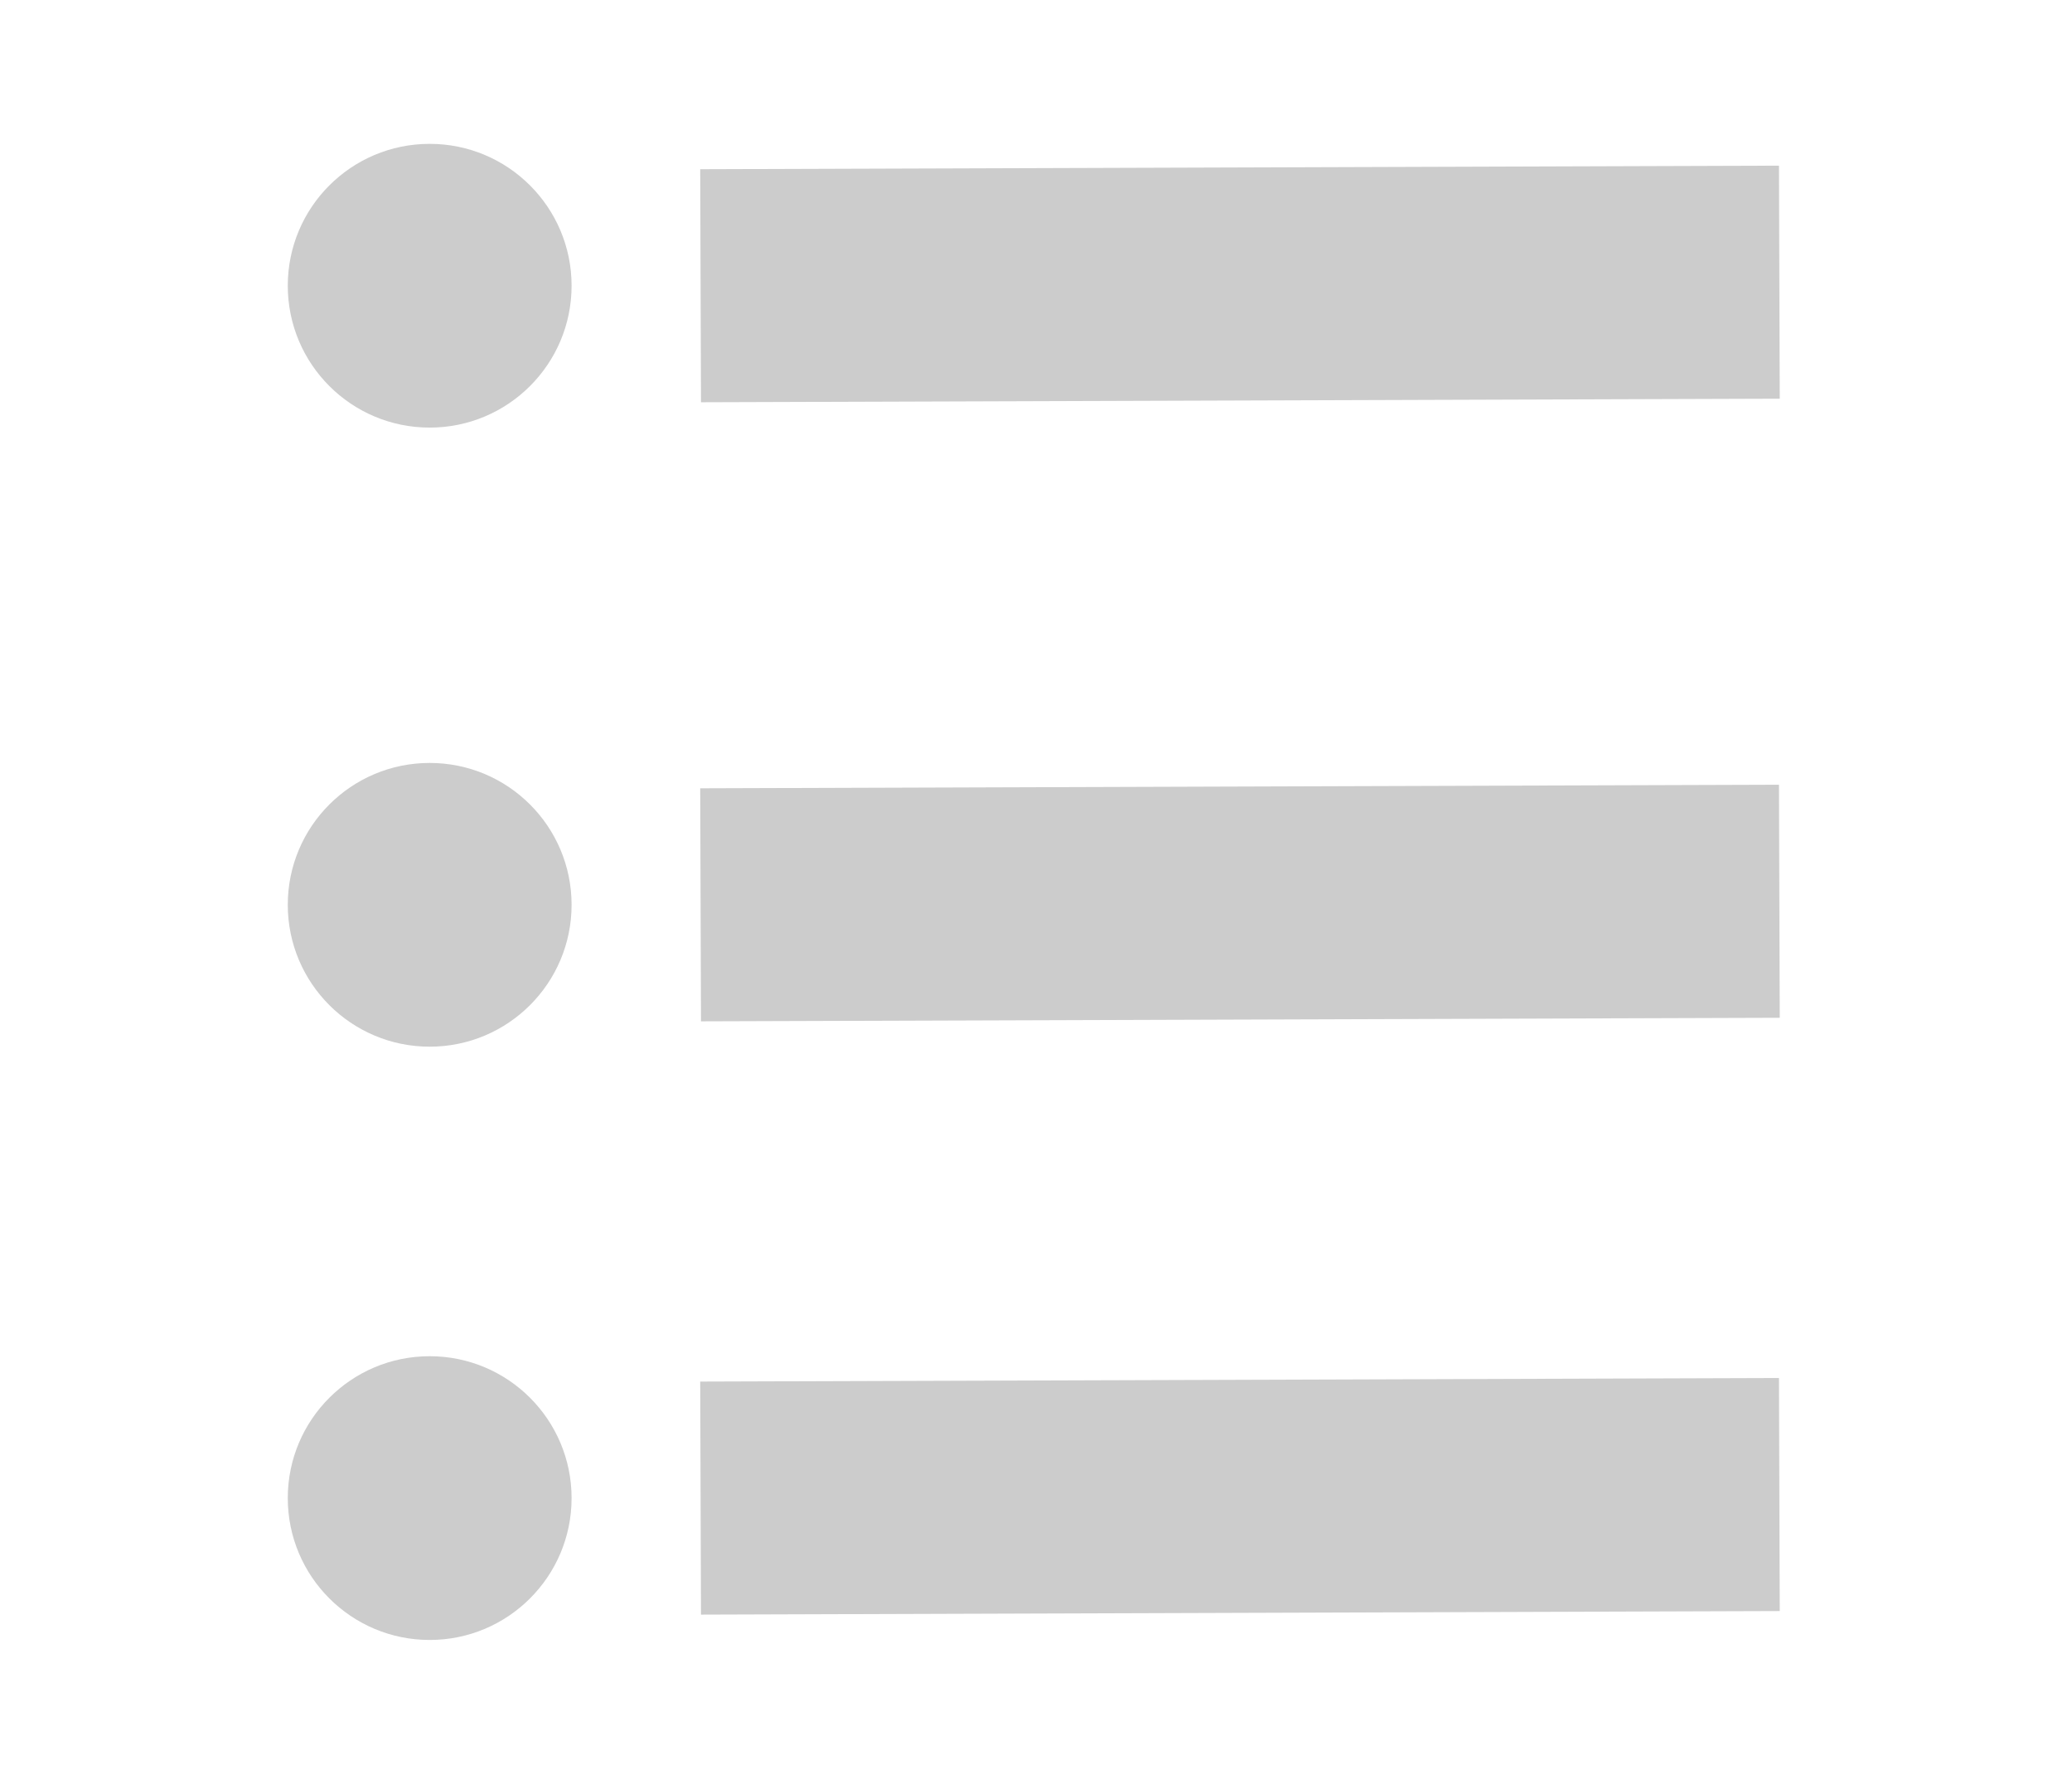
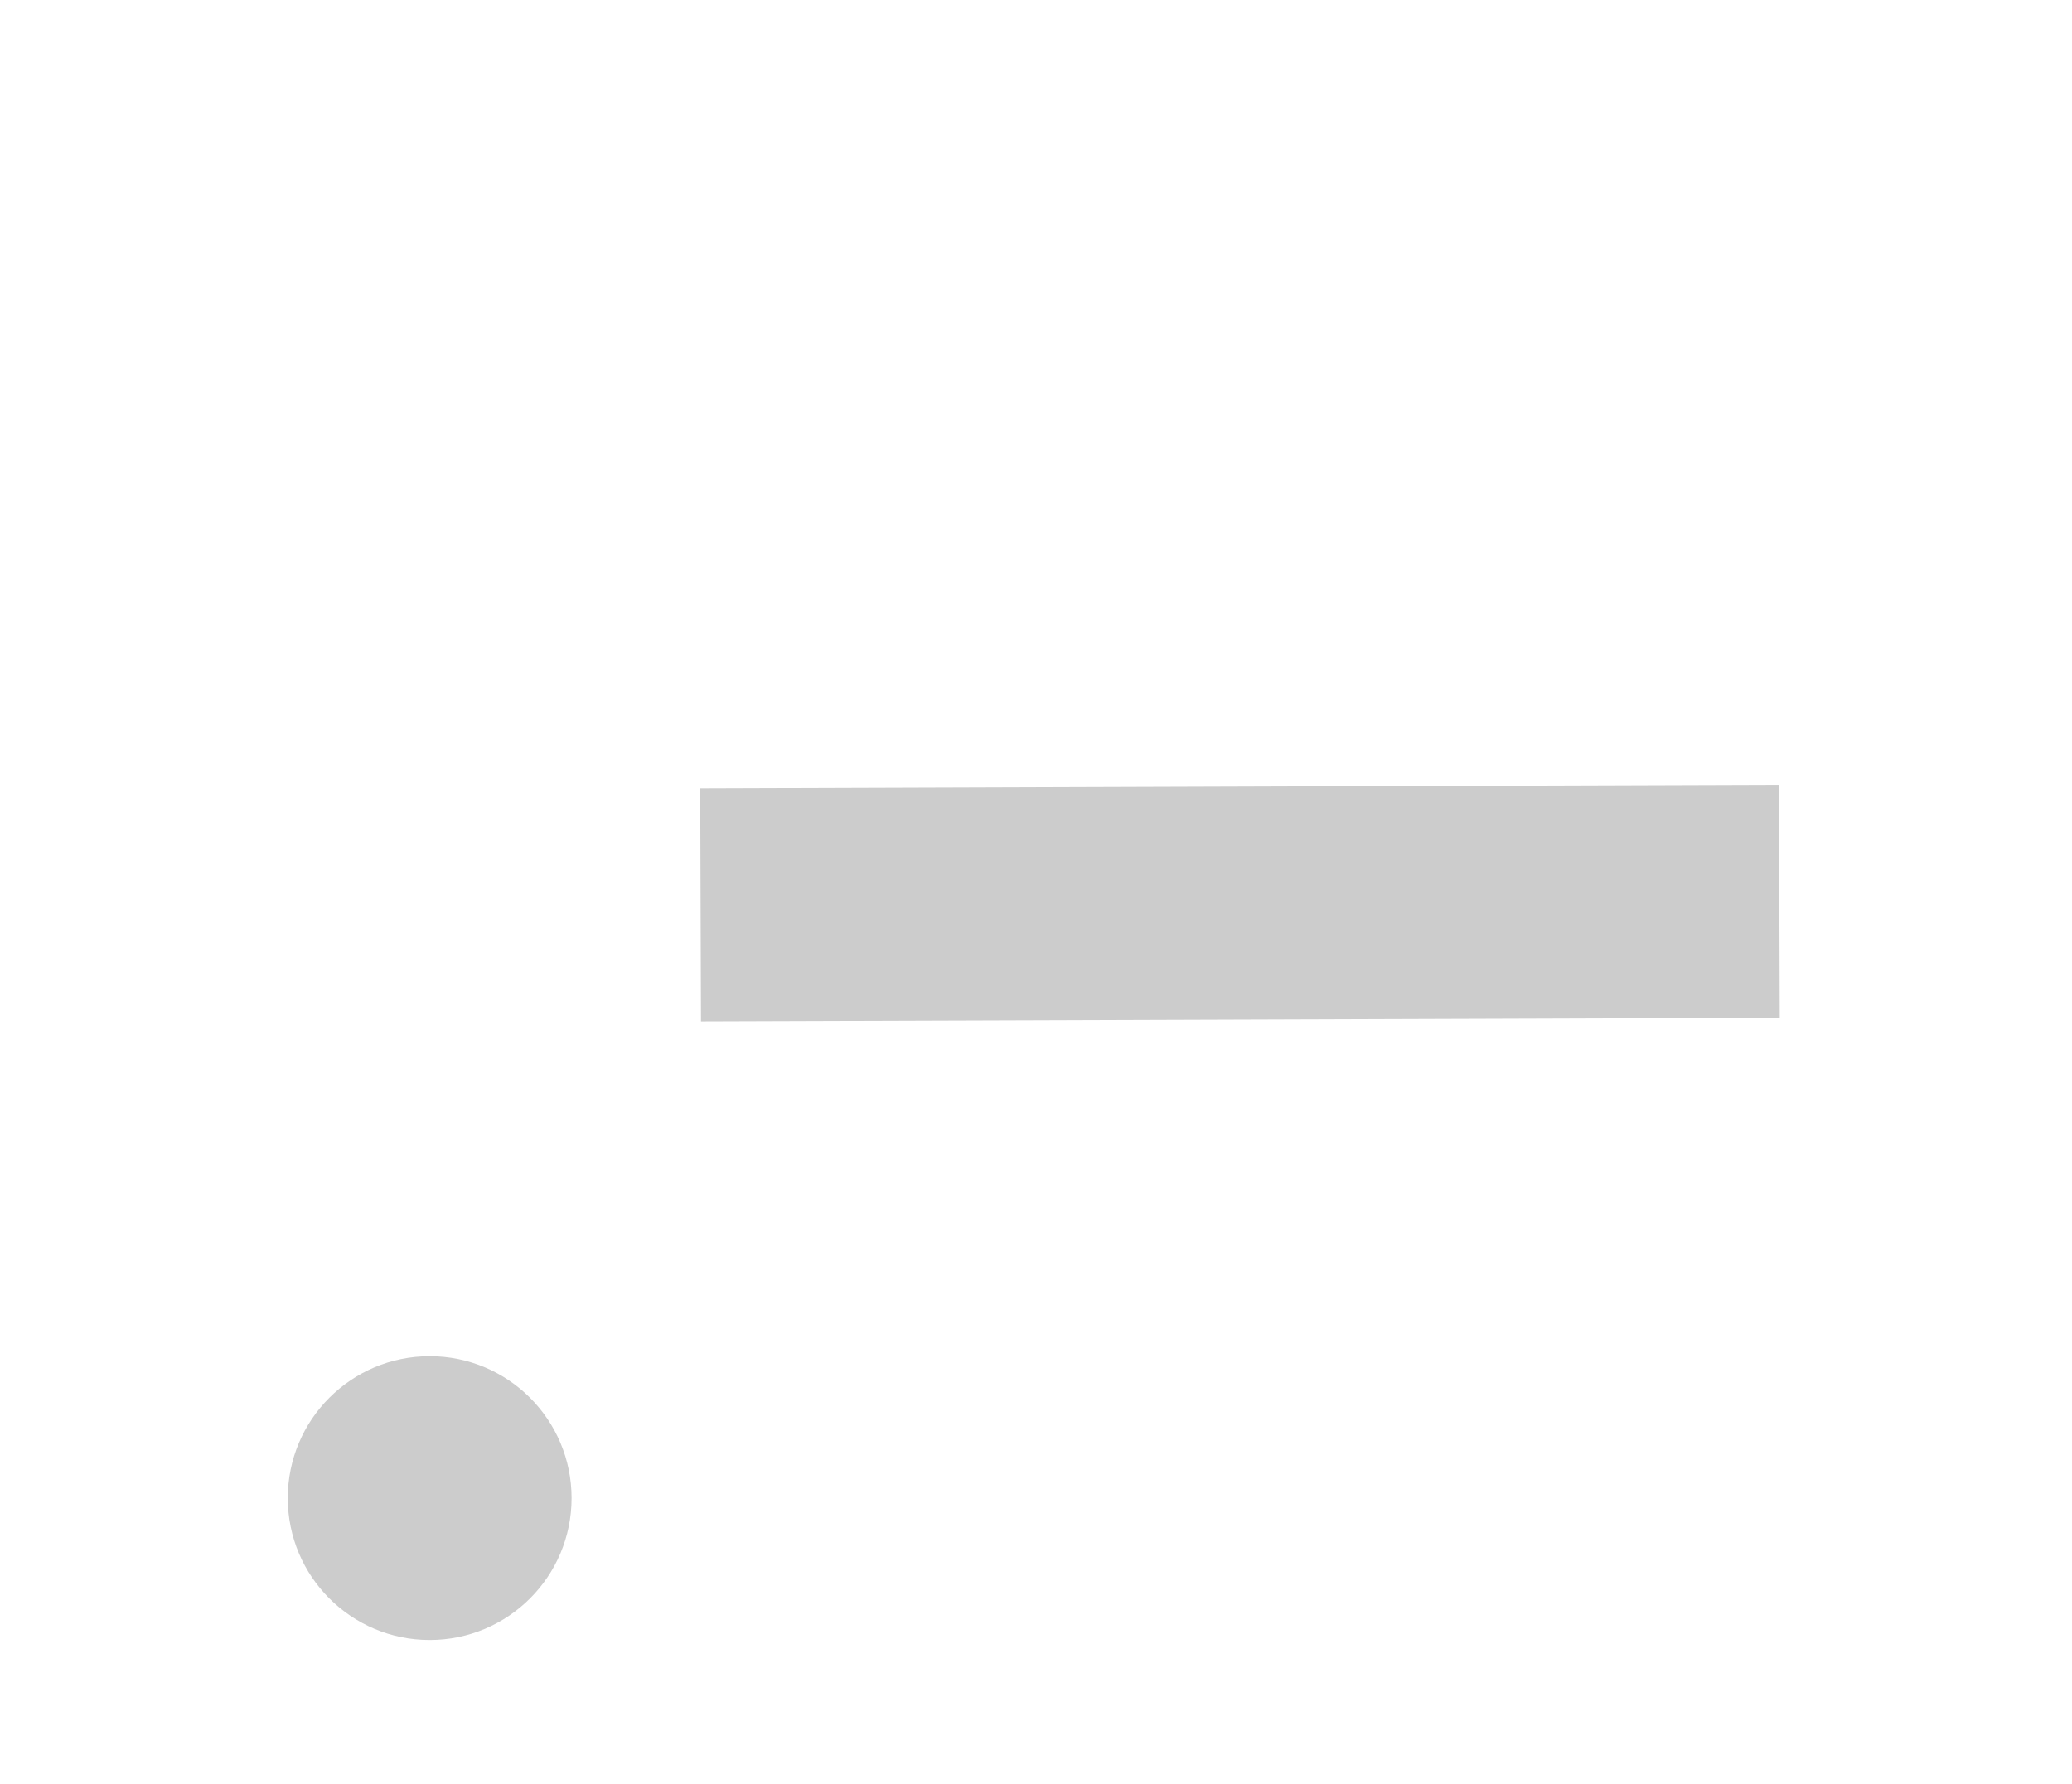
<svg xmlns="http://www.w3.org/2000/svg" height="124" viewBox="0 0 144 124" width="144">
  <g fill="none" fill-rule="evenodd">
-     <path d="m48.69 19.862 74.972-.247" stroke="#ccc" stroke-width="16.2" />
-     <circle cx="29.862" cy="19.862" fill="#ccc" r="9.862" />
    <path d="m48.69 62.897 74.972-.247" stroke="#ccc" stroke-width="16.2" />
-     <circle cx="29.862" cy="62.897" fill="#ccc" r="9.862" />
-     <path d="m48.69 104.138 74.972-.247" stroke="#ccc" stroke-width="16.2" />
    <circle cx="29.862" cy="104.138" fill="#ccc" r="9.862" />
  </g>
</svg>